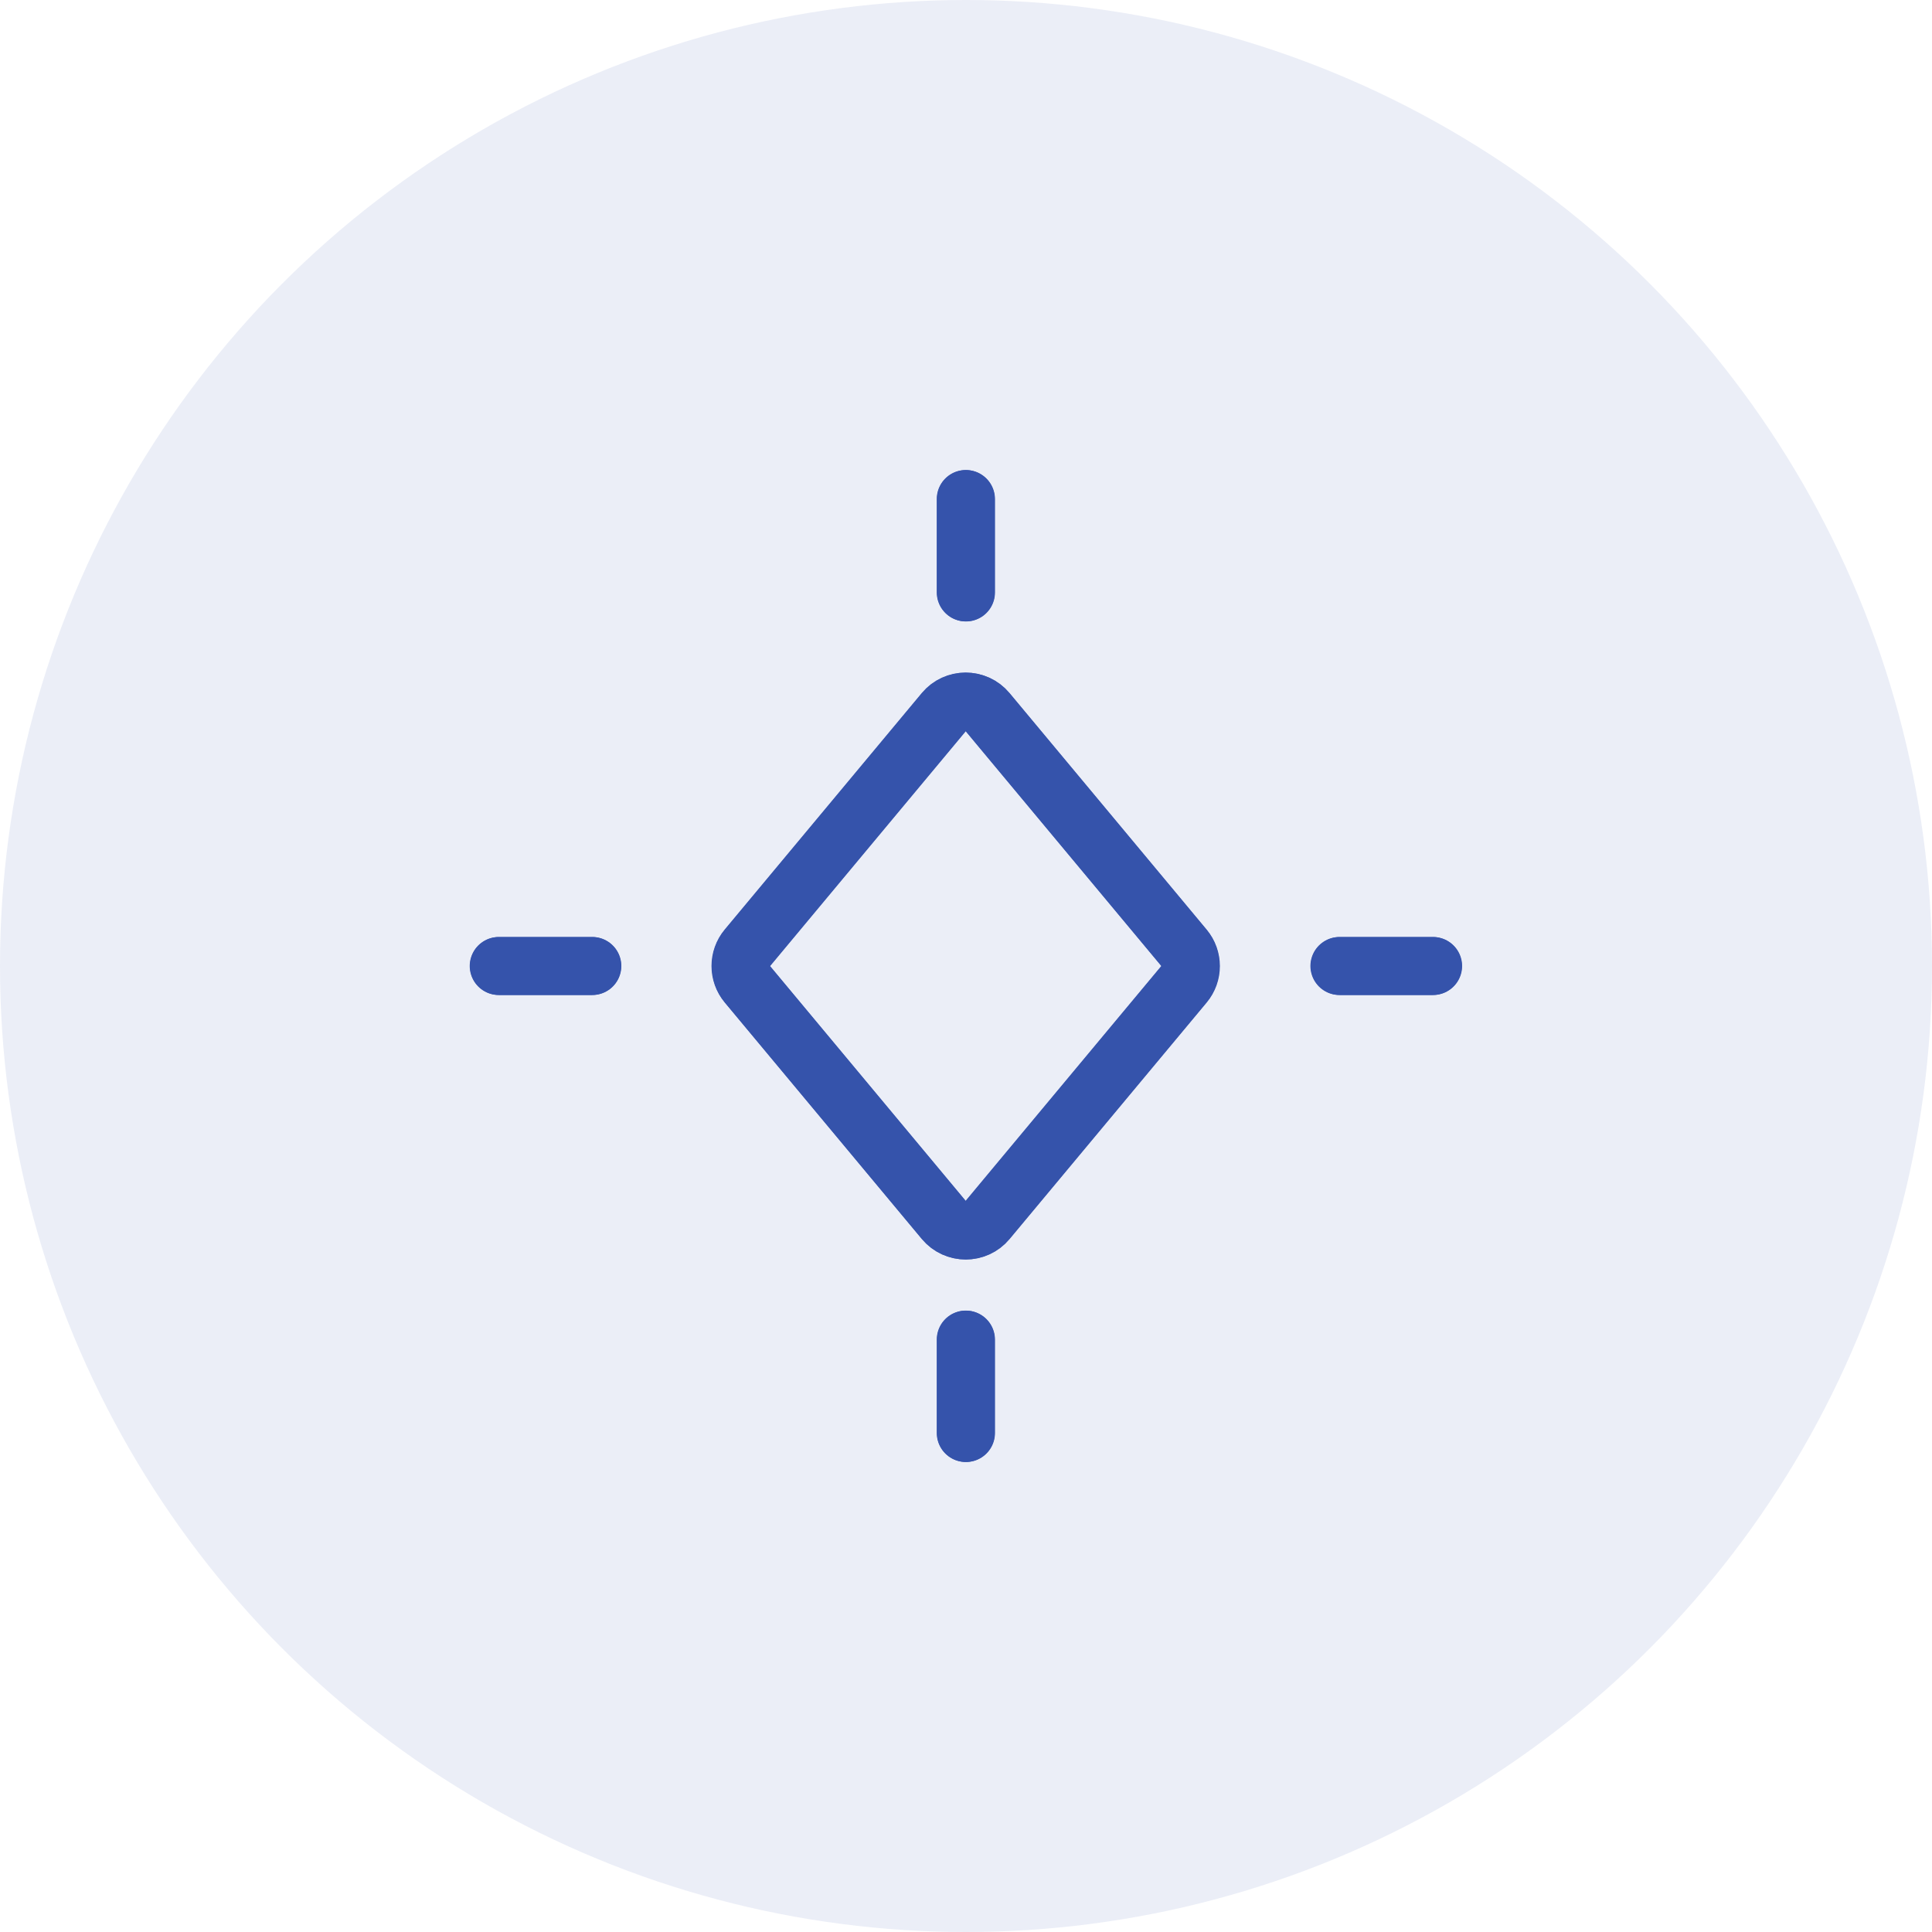
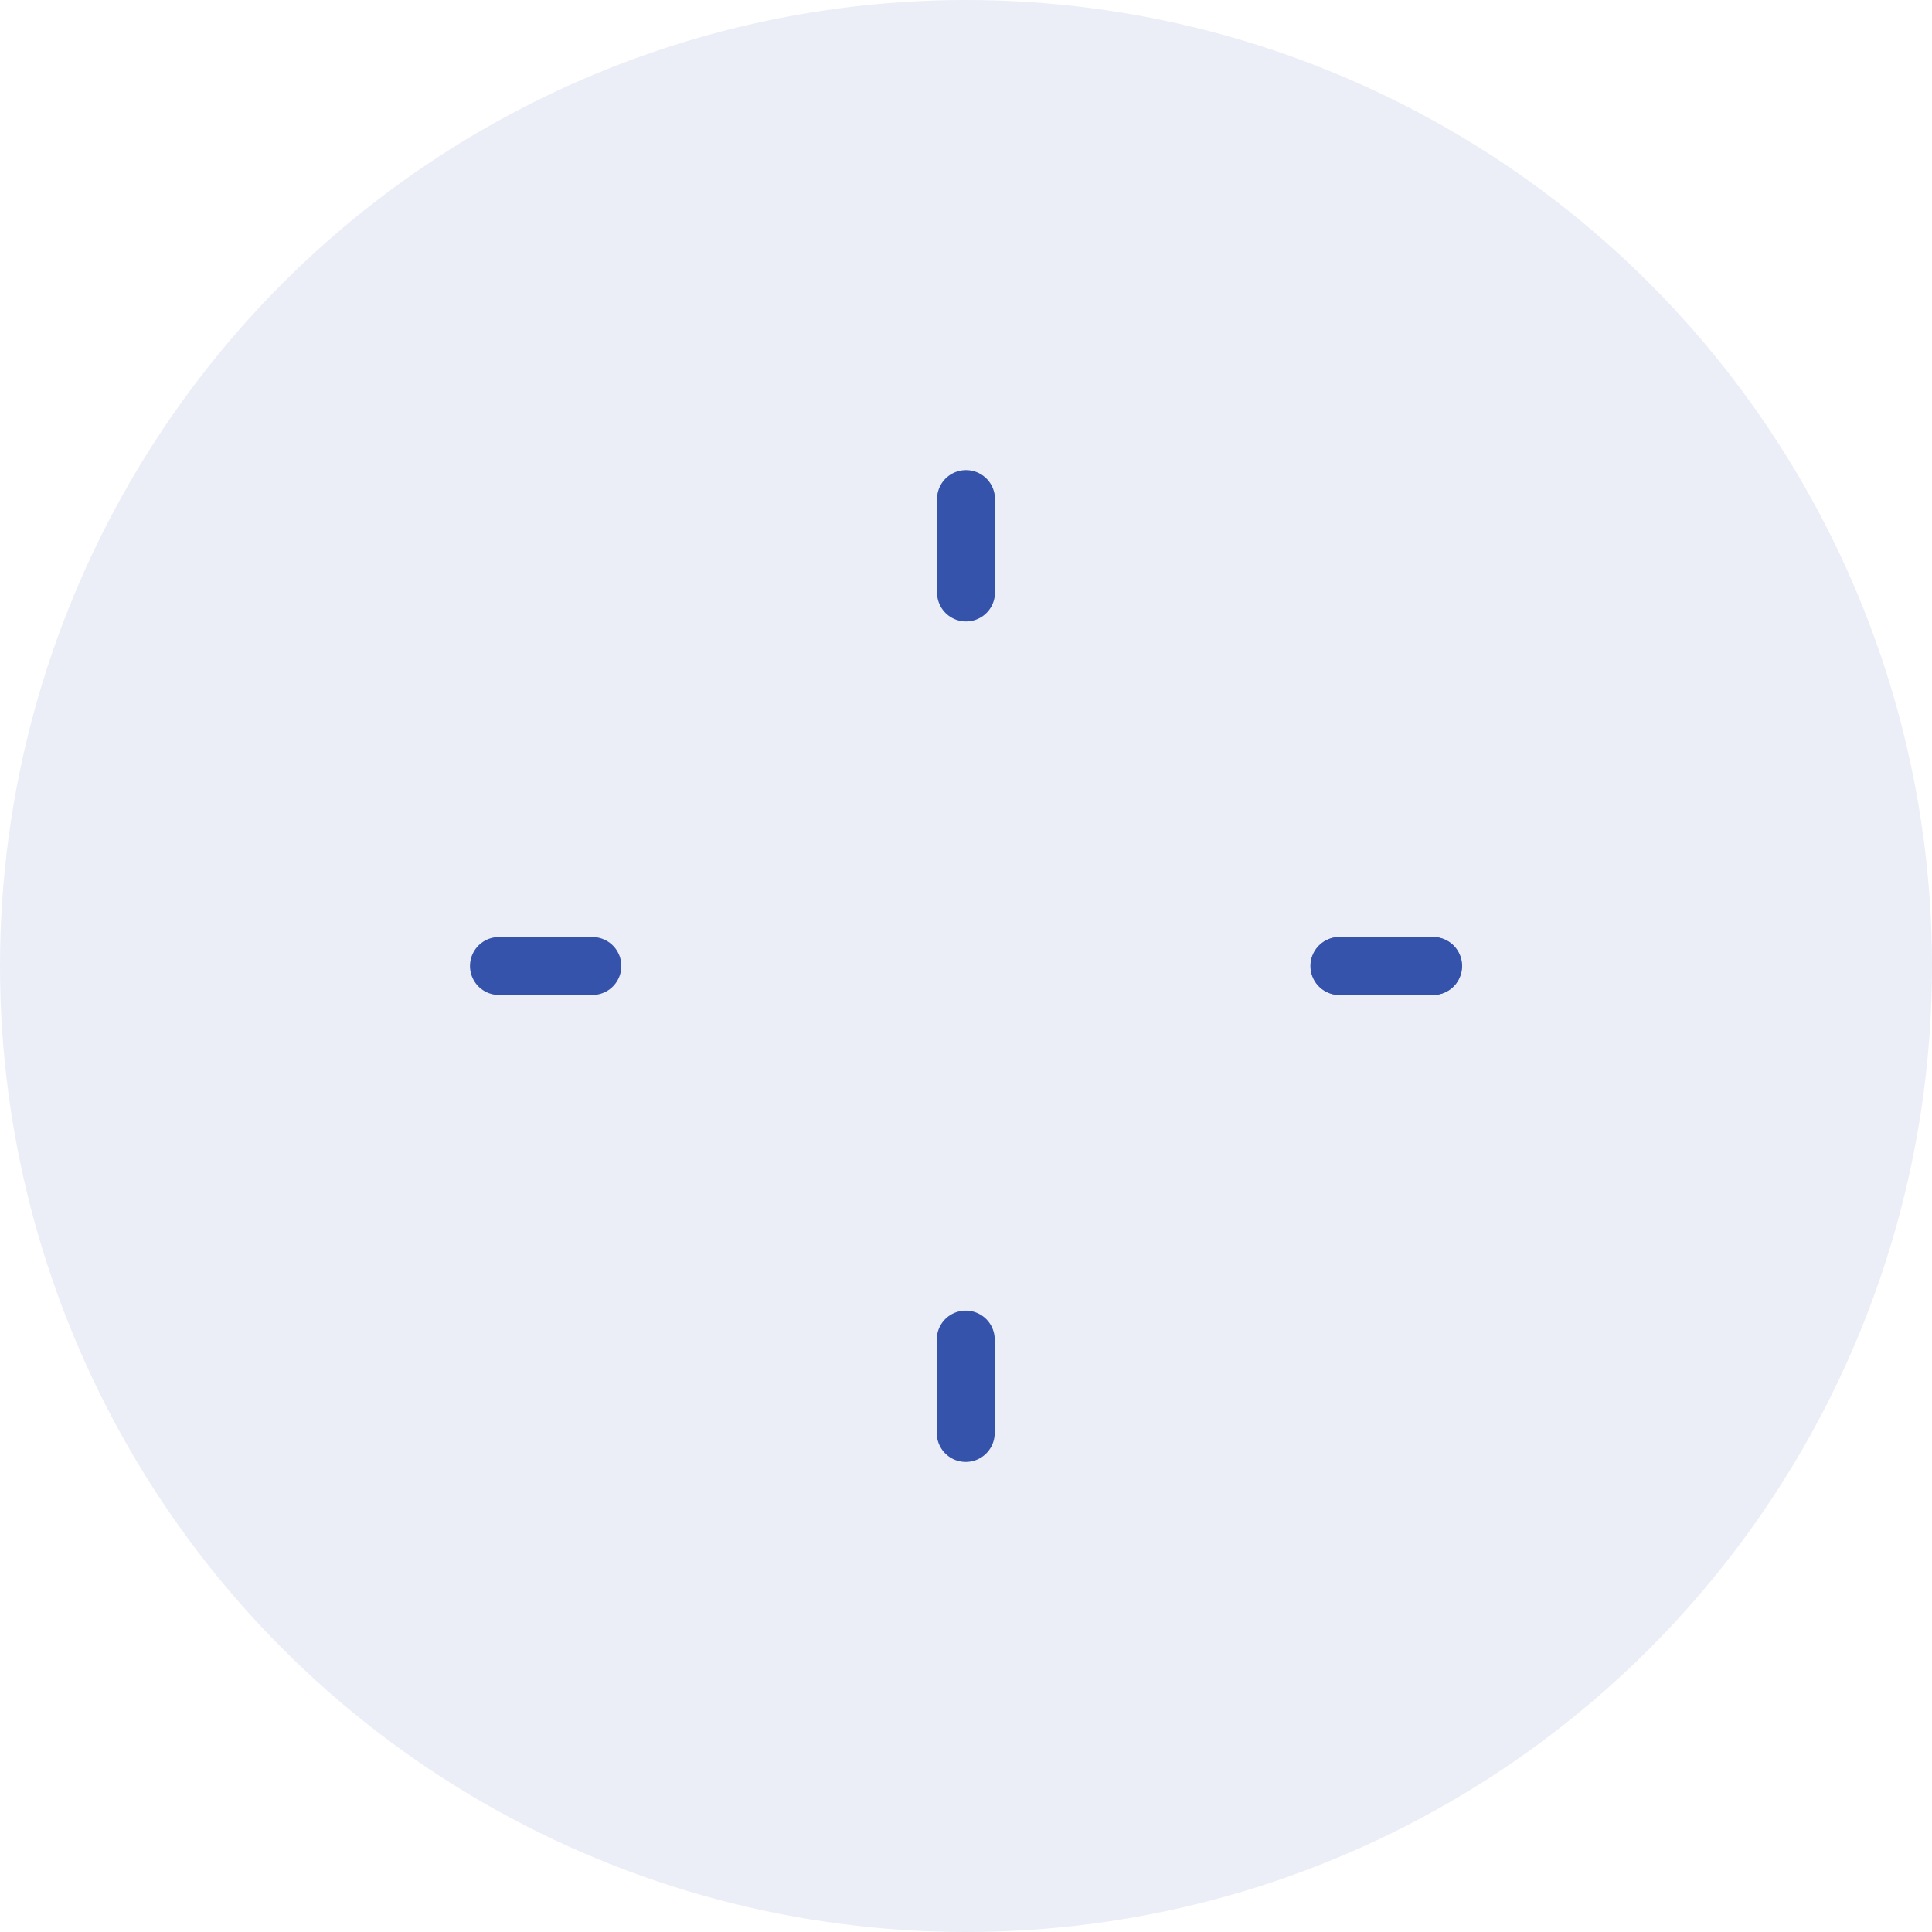
<svg xmlns="http://www.w3.org/2000/svg" width="86" height="86" viewBox="0 0 86 86" fill="none">
  <circle opacity="0.1" cx="43" cy="43" r="43" fill="#3553AB" />
-   <path d="M52.707 43.798L43.937 54.323C43.438 54.921 42.519 54.921 42.02 54.323L33.25 43.798C32.865 43.336 32.865 42.664 33.25 42.202L42.02 31.677C42.519 31.079 43.438 31.079 43.937 31.677L52.707 42.202C53.092 42.664 53.092 43.336 52.707 43.798Z" stroke="#3553AB" stroke-width="2.58" stroke-linecap="round" stroke-linejoin="round" />
  <path d="M42.988 63.786V59.629" stroke="#3553AB" stroke-width="2.58" stroke-linecap="round" stroke-linejoin="round" />
-   <path d="M42.988 26.369V22.212" stroke="#3553AB" stroke-width="2.58" stroke-linecap="round" stroke-linejoin="round" />
-   <path d="M26.357 43H22.199" stroke="#3553AB" stroke-width="2.58" stroke-linecap="round" stroke-linejoin="round" />
  <path d="M63.779 43H59.621" stroke="#3553AB" stroke-width="2.58" stroke-linecap="round" stroke-linejoin="round" />
-   <path d="M52.722 43.802L43.952 54.327C43.454 54.925 42.534 54.925 42.036 54.327L33.266 43.802C32.88 43.34 32.88 42.668 33.266 42.206L42.036 31.681C42.534 31.083 43.454 31.083 43.952 31.681L52.722 42.206C53.108 42.668 53.108 43.34 52.722 43.802Z" stroke="#3553AB" stroke-width="2.58" stroke-linecap="round" stroke-linejoin="round" />
-   <path d="M43 63.789V59.632" stroke="#3553AB" stroke-width="2.58" stroke-linecap="round" stroke-linejoin="round" />
  <path d="M43 26.373V22.216" stroke="#3553AB" stroke-width="2.58" stroke-linecap="round" stroke-linejoin="round" />
  <path d="M26.368 43H22.211" stroke="#3553AB" stroke-width="2.58" stroke-linecap="round" stroke-linejoin="round" />
  <path d="M63.794 43H59.637" stroke="#3553AB" stroke-width="2.58" stroke-linecap="round" stroke-linejoin="round" />
</svg>